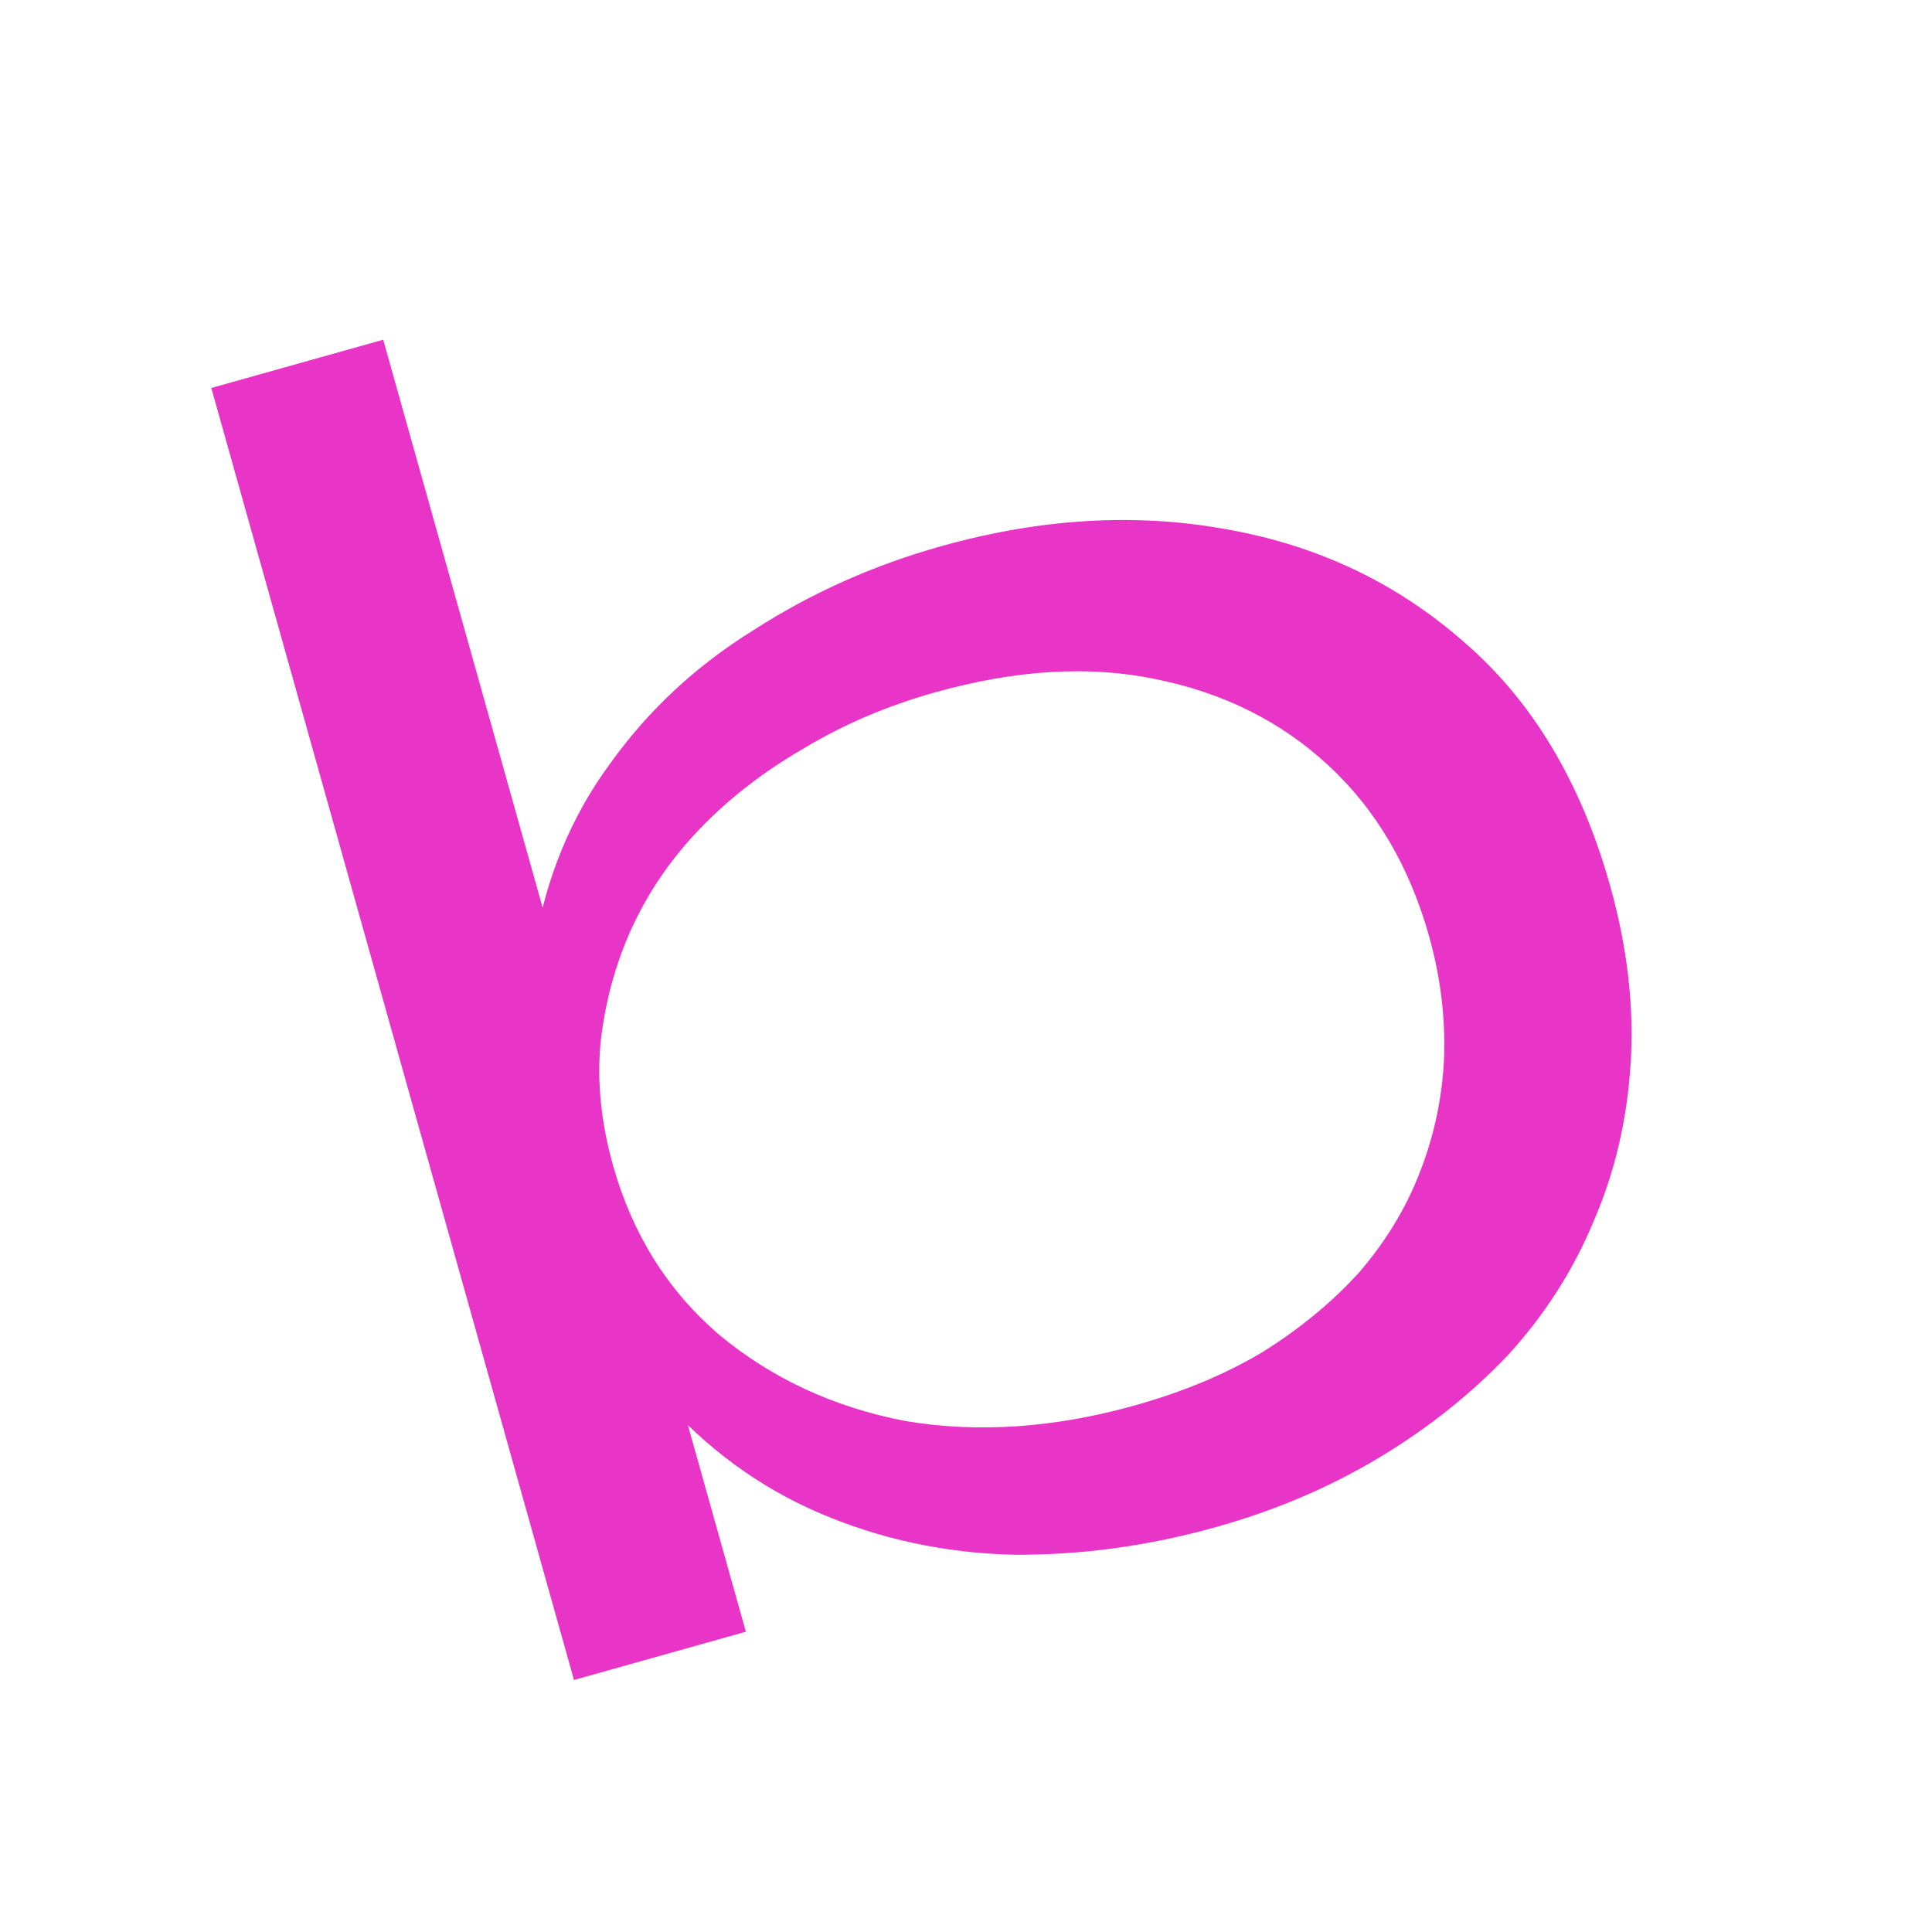
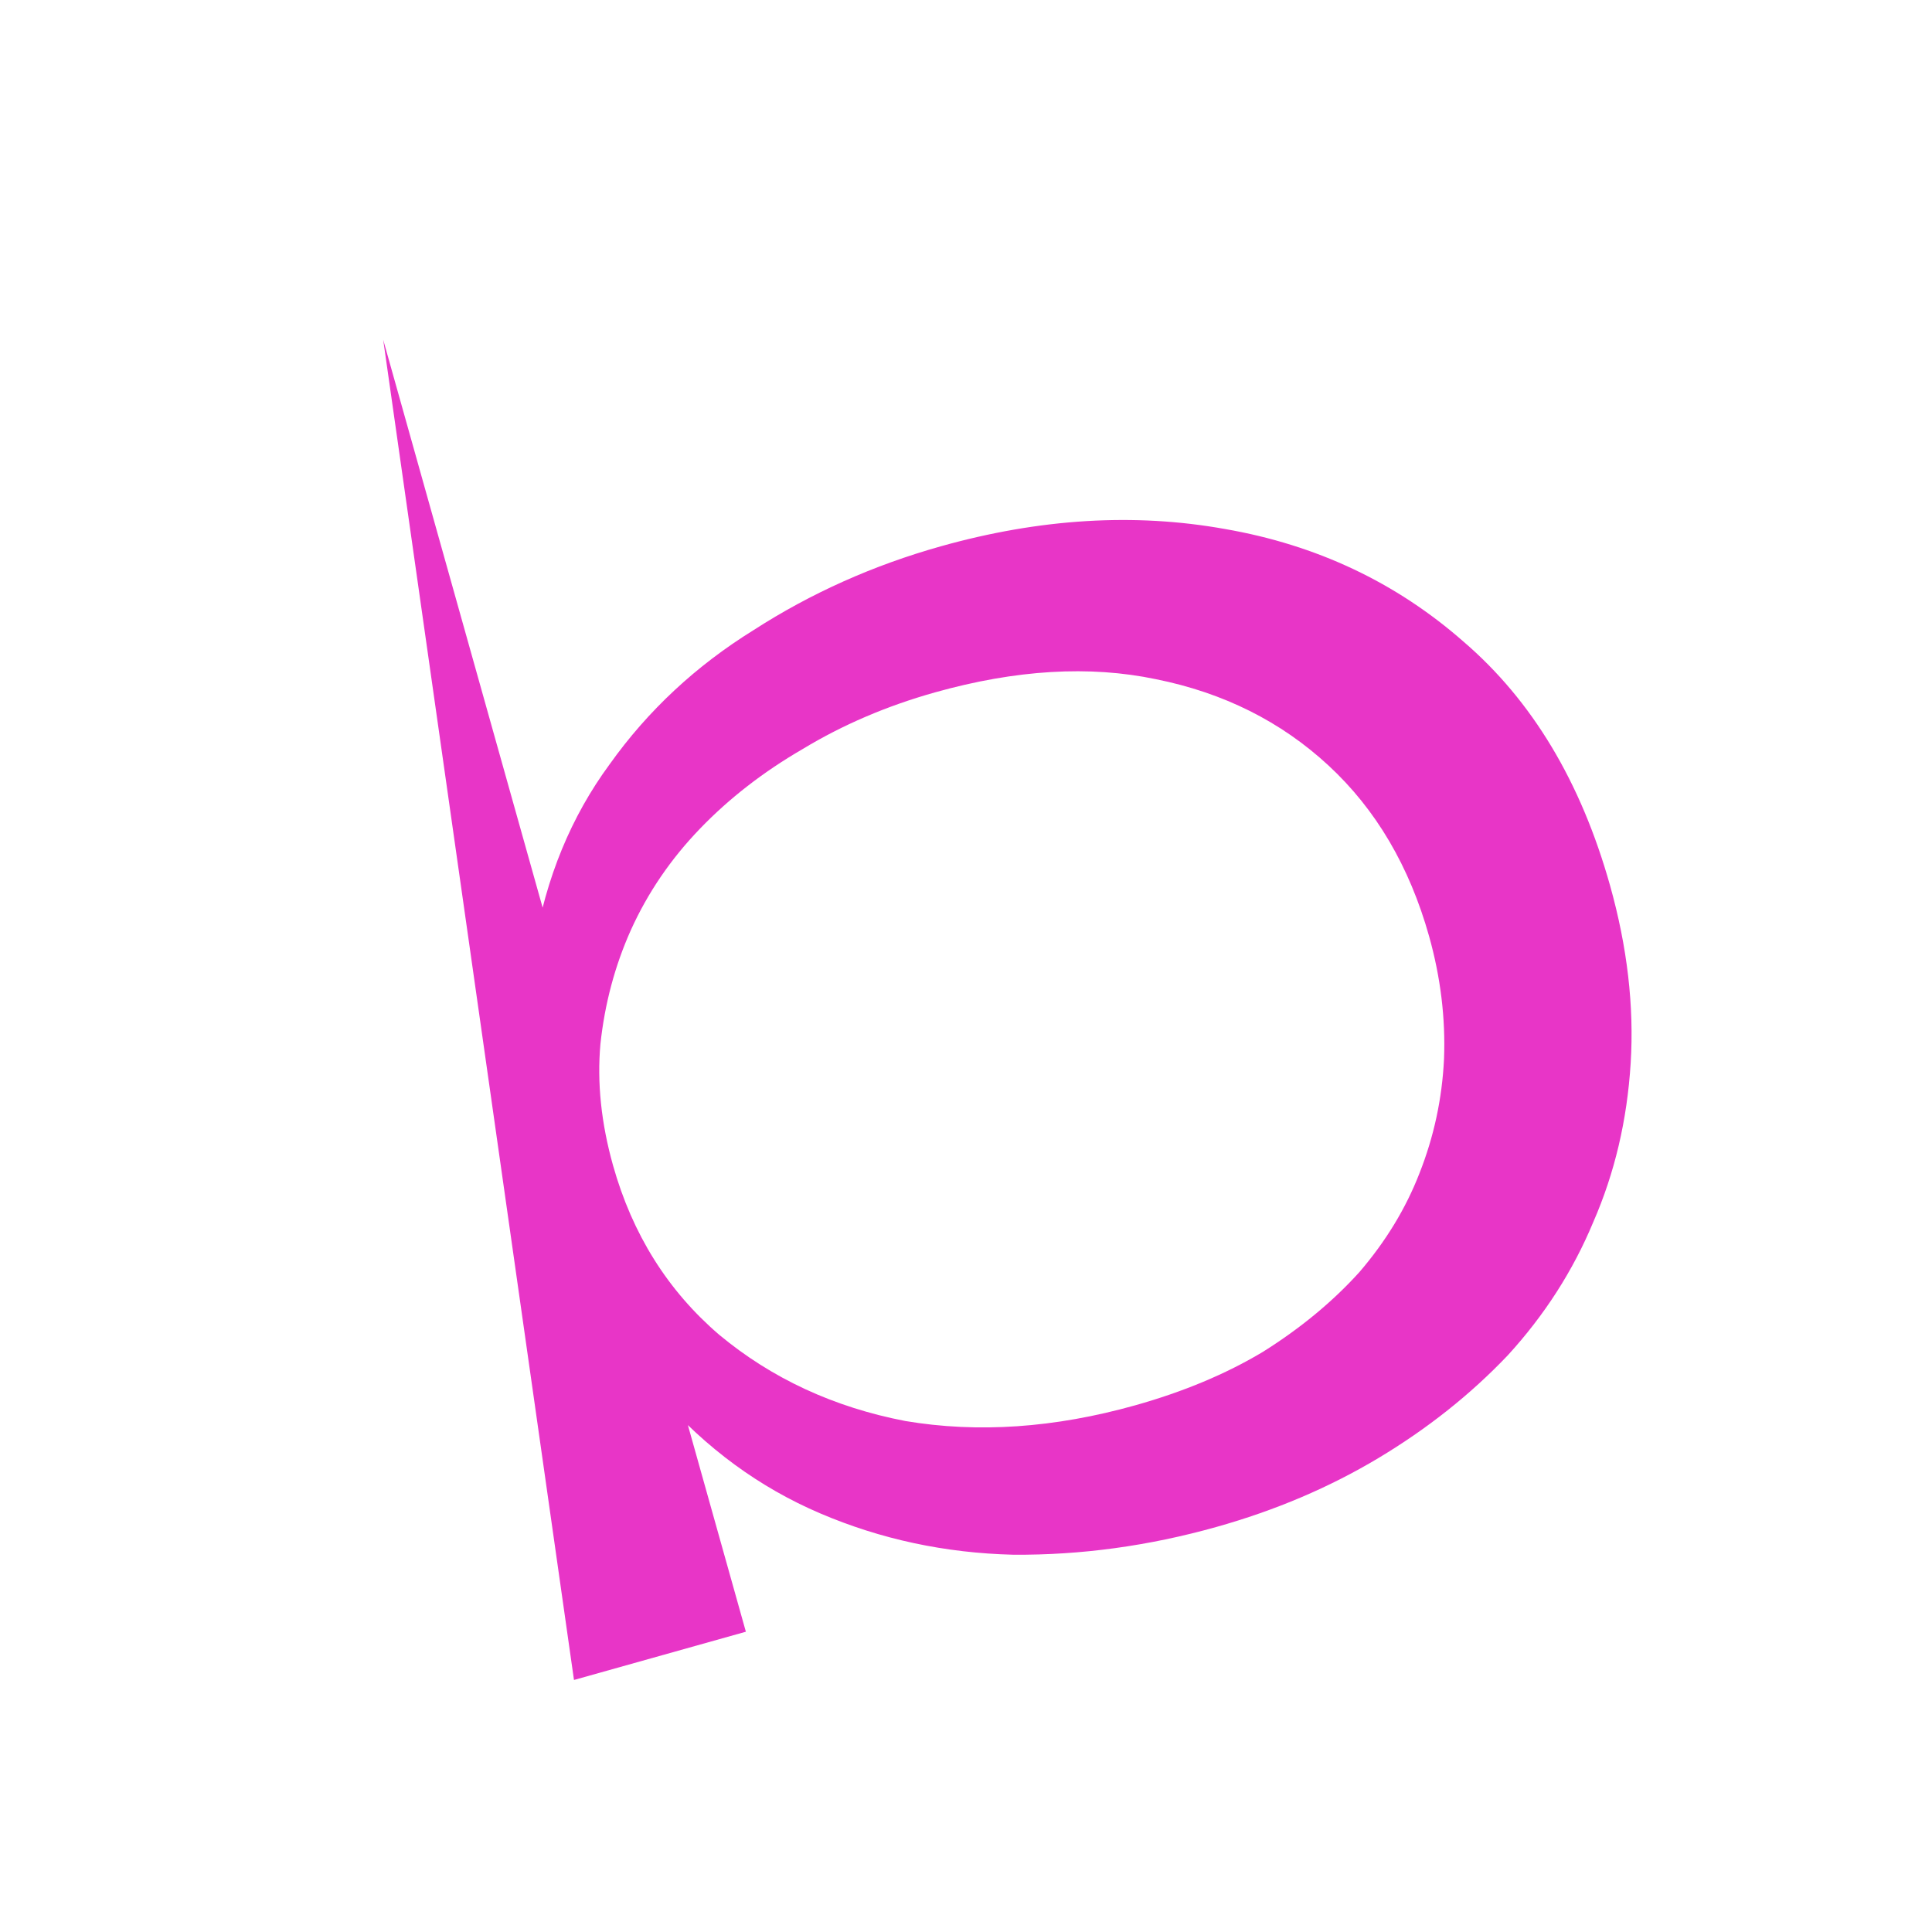
<svg xmlns="http://www.w3.org/2000/svg" width="64" height="64" viewBox="0 0 64 64" fill="none">
-   <path d="M40.289 50.584C38.051 51.212 35.809 51.519 33.563 51.502C31.305 51.446 29.172 50.989 27.164 50.13C25.155 49.271 23.391 47.977 21.871 46.249L22.252 45.301L24.708 54.053L19.014 55.651L7 12.852L12.694 11.254L18.5 31.934L17.698 31.383C18.085 29.076 18.918 27.053 20.198 25.314C21.466 23.535 23.055 22.055 24.965 20.872C26.863 19.649 28.931 18.724 31.169 18.096C34.446 17.176 37.583 16.985 40.579 17.524C43.615 18.051 46.249 19.295 48.481 21.255C50.752 23.204 52.37 25.897 53.335 29.333C53.907 31.371 54.135 33.334 54.018 35.22C53.901 37.107 53.488 38.861 52.779 40.483C52.11 42.093 51.165 43.565 49.945 44.899C48.713 46.194 47.285 47.327 45.662 48.3C44.038 49.273 42.247 50.035 40.289 50.584ZM37.605 46.553C39.204 46.104 40.612 45.514 41.83 44.785C43.076 44.004 44.144 43.122 45.032 42.14C45.909 41.118 46.572 40.026 47.022 38.865C47.501 37.653 47.772 36.391 47.835 35.08C47.887 33.729 47.722 32.375 47.341 31.016C46.69 28.698 45.579 26.811 44.006 25.356C42.434 23.901 40.528 22.948 38.29 22.499C36.091 22.038 33.653 22.184 30.976 22.935C29.377 23.384 27.915 24.01 26.588 24.814C25.291 25.566 24.158 26.444 23.19 27.449C22.221 28.453 21.458 29.573 20.899 30.808C20.369 31.991 20.033 33.25 19.89 34.583C19.775 35.865 19.915 37.206 20.307 38.604C20.947 40.882 22.118 42.752 23.822 44.214C25.565 45.664 27.622 46.617 29.991 47.073C32.39 47.477 34.928 47.304 37.605 46.553Z" fill="#E835C7" />
+   <path d="M40.289 50.584C38.051 51.212 35.809 51.519 33.563 51.502C31.305 51.446 29.172 50.989 27.164 50.13C25.155 49.271 23.391 47.977 21.871 46.249L22.252 45.301L24.708 54.053L19.014 55.651L12.694 11.254L18.5 31.934L17.698 31.383C18.085 29.076 18.918 27.053 20.198 25.314C21.466 23.535 23.055 22.055 24.965 20.872C26.863 19.649 28.931 18.724 31.169 18.096C34.446 17.176 37.583 16.985 40.579 17.524C43.615 18.051 46.249 19.295 48.481 21.255C50.752 23.204 52.37 25.897 53.335 29.333C53.907 31.371 54.135 33.334 54.018 35.22C53.901 37.107 53.488 38.861 52.779 40.483C52.11 42.093 51.165 43.565 49.945 44.899C48.713 46.194 47.285 47.327 45.662 48.3C44.038 49.273 42.247 50.035 40.289 50.584ZM37.605 46.553C39.204 46.104 40.612 45.514 41.83 44.785C43.076 44.004 44.144 43.122 45.032 42.14C45.909 41.118 46.572 40.026 47.022 38.865C47.501 37.653 47.772 36.391 47.835 35.08C47.887 33.729 47.722 32.375 47.341 31.016C46.69 28.698 45.579 26.811 44.006 25.356C42.434 23.901 40.528 22.948 38.29 22.499C36.091 22.038 33.653 22.184 30.976 22.935C29.377 23.384 27.915 24.01 26.588 24.814C25.291 25.566 24.158 26.444 23.19 27.449C22.221 28.453 21.458 29.573 20.899 30.808C20.369 31.991 20.033 33.25 19.89 34.583C19.775 35.865 19.915 37.206 20.307 38.604C20.947 40.882 22.118 42.752 23.822 44.214C25.565 45.664 27.622 46.617 29.991 47.073C32.39 47.477 34.928 47.304 37.605 46.553Z" fill="#E835C7" />
</svg>